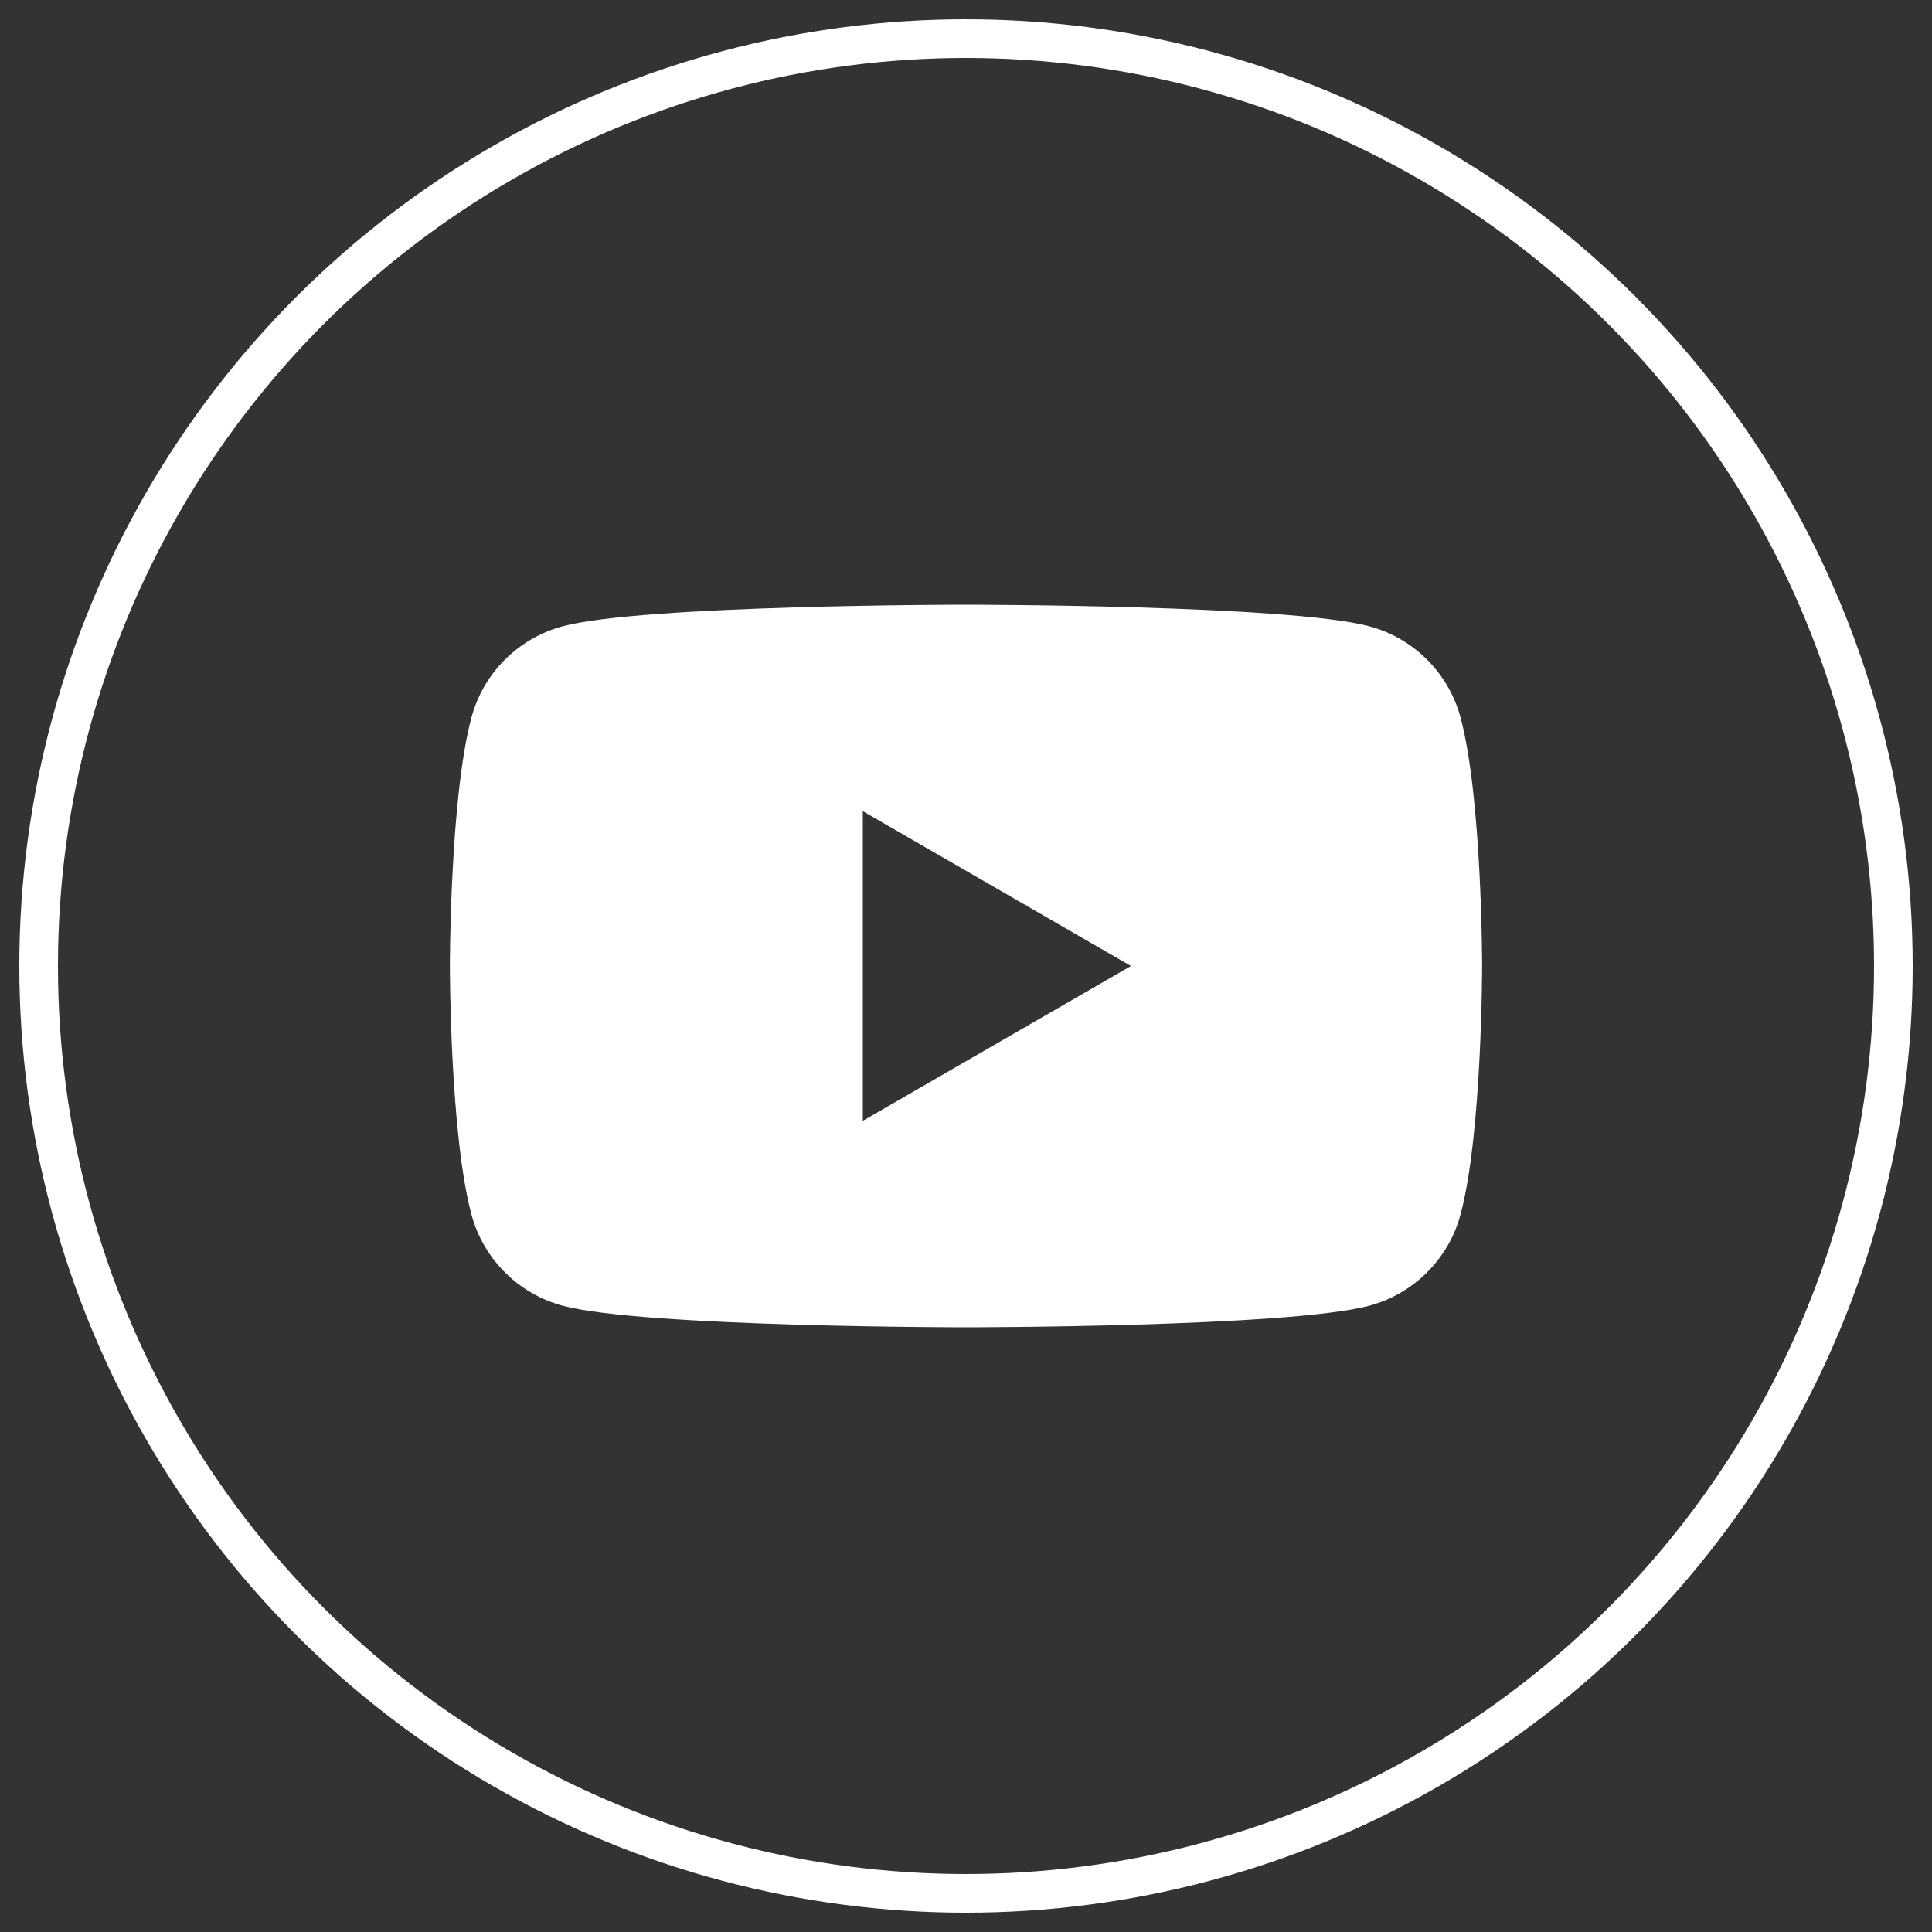
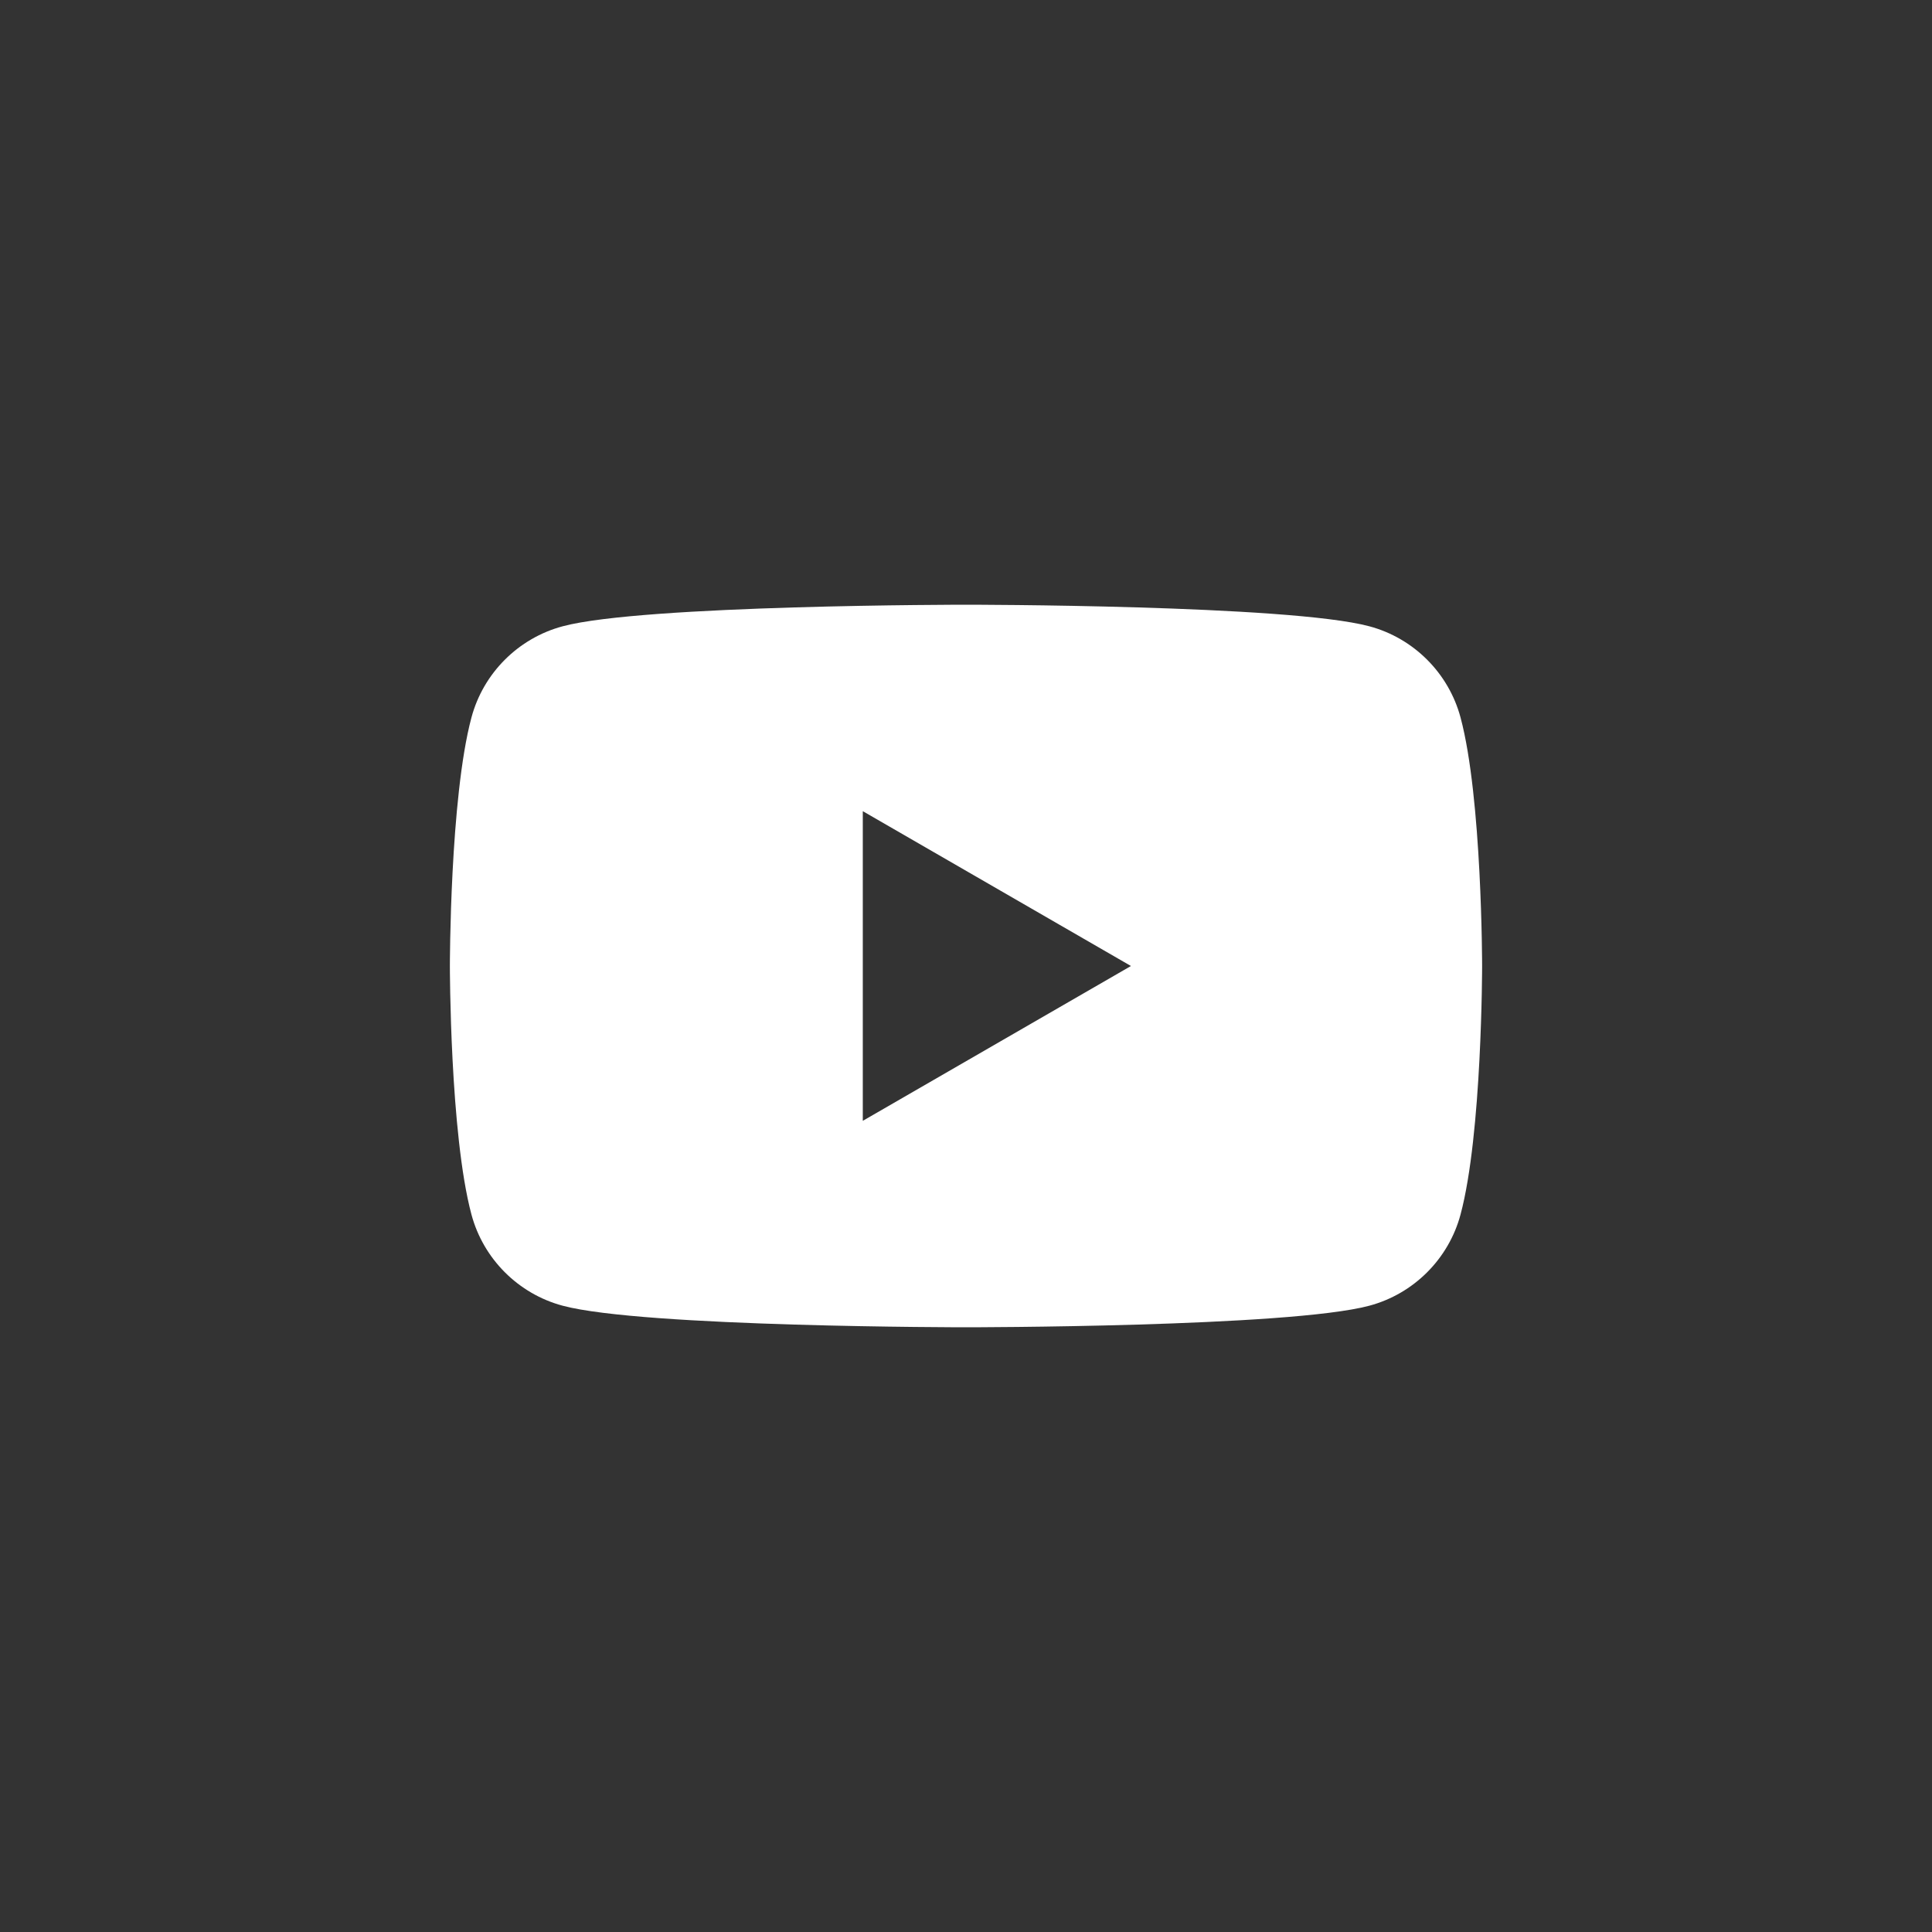
<svg xmlns="http://www.w3.org/2000/svg" id="YouTube-Icon" viewBox="0 0 500 500">
  <rect x="0" y="0" width="500" height="500" fill="#333333" stroke="none" />
  <path d="M377.99,185.7c-3.07-11.49-12.12-20.55-23.62-23.62-20.83-5.58-104.37-5.58-104.37-5.58,0,0-83.54,0-104.37,5.58-11.49,3.07-20.55,12.12-23.62,23.62-5.58,20.83-5.58,64.3-5.58,64.3,0,0,0,43.47,5.58,64.3,3.07,11.49,12.12,20.55,23.62,23.62,20.83,5.58,104.37,5.58,104.37,5.58,0,0,83.54,0,104.37-5.58,11.49-3.07,20.55-12.12,23.62-23.62,5.58-20.83,5.58-64.3,5.58-64.3,0,0,0-43.47-5.58-64.3ZM223.29,290.07v-80.14l69.4,40.07-69.4,40.07Z" style="fill:#fff;" />
-   <circle cx="250" cy="250" r="240" style="fill:none; stroke:#fff; stroke-miterlimit:10; stroke-width:10px;" />
</svg>